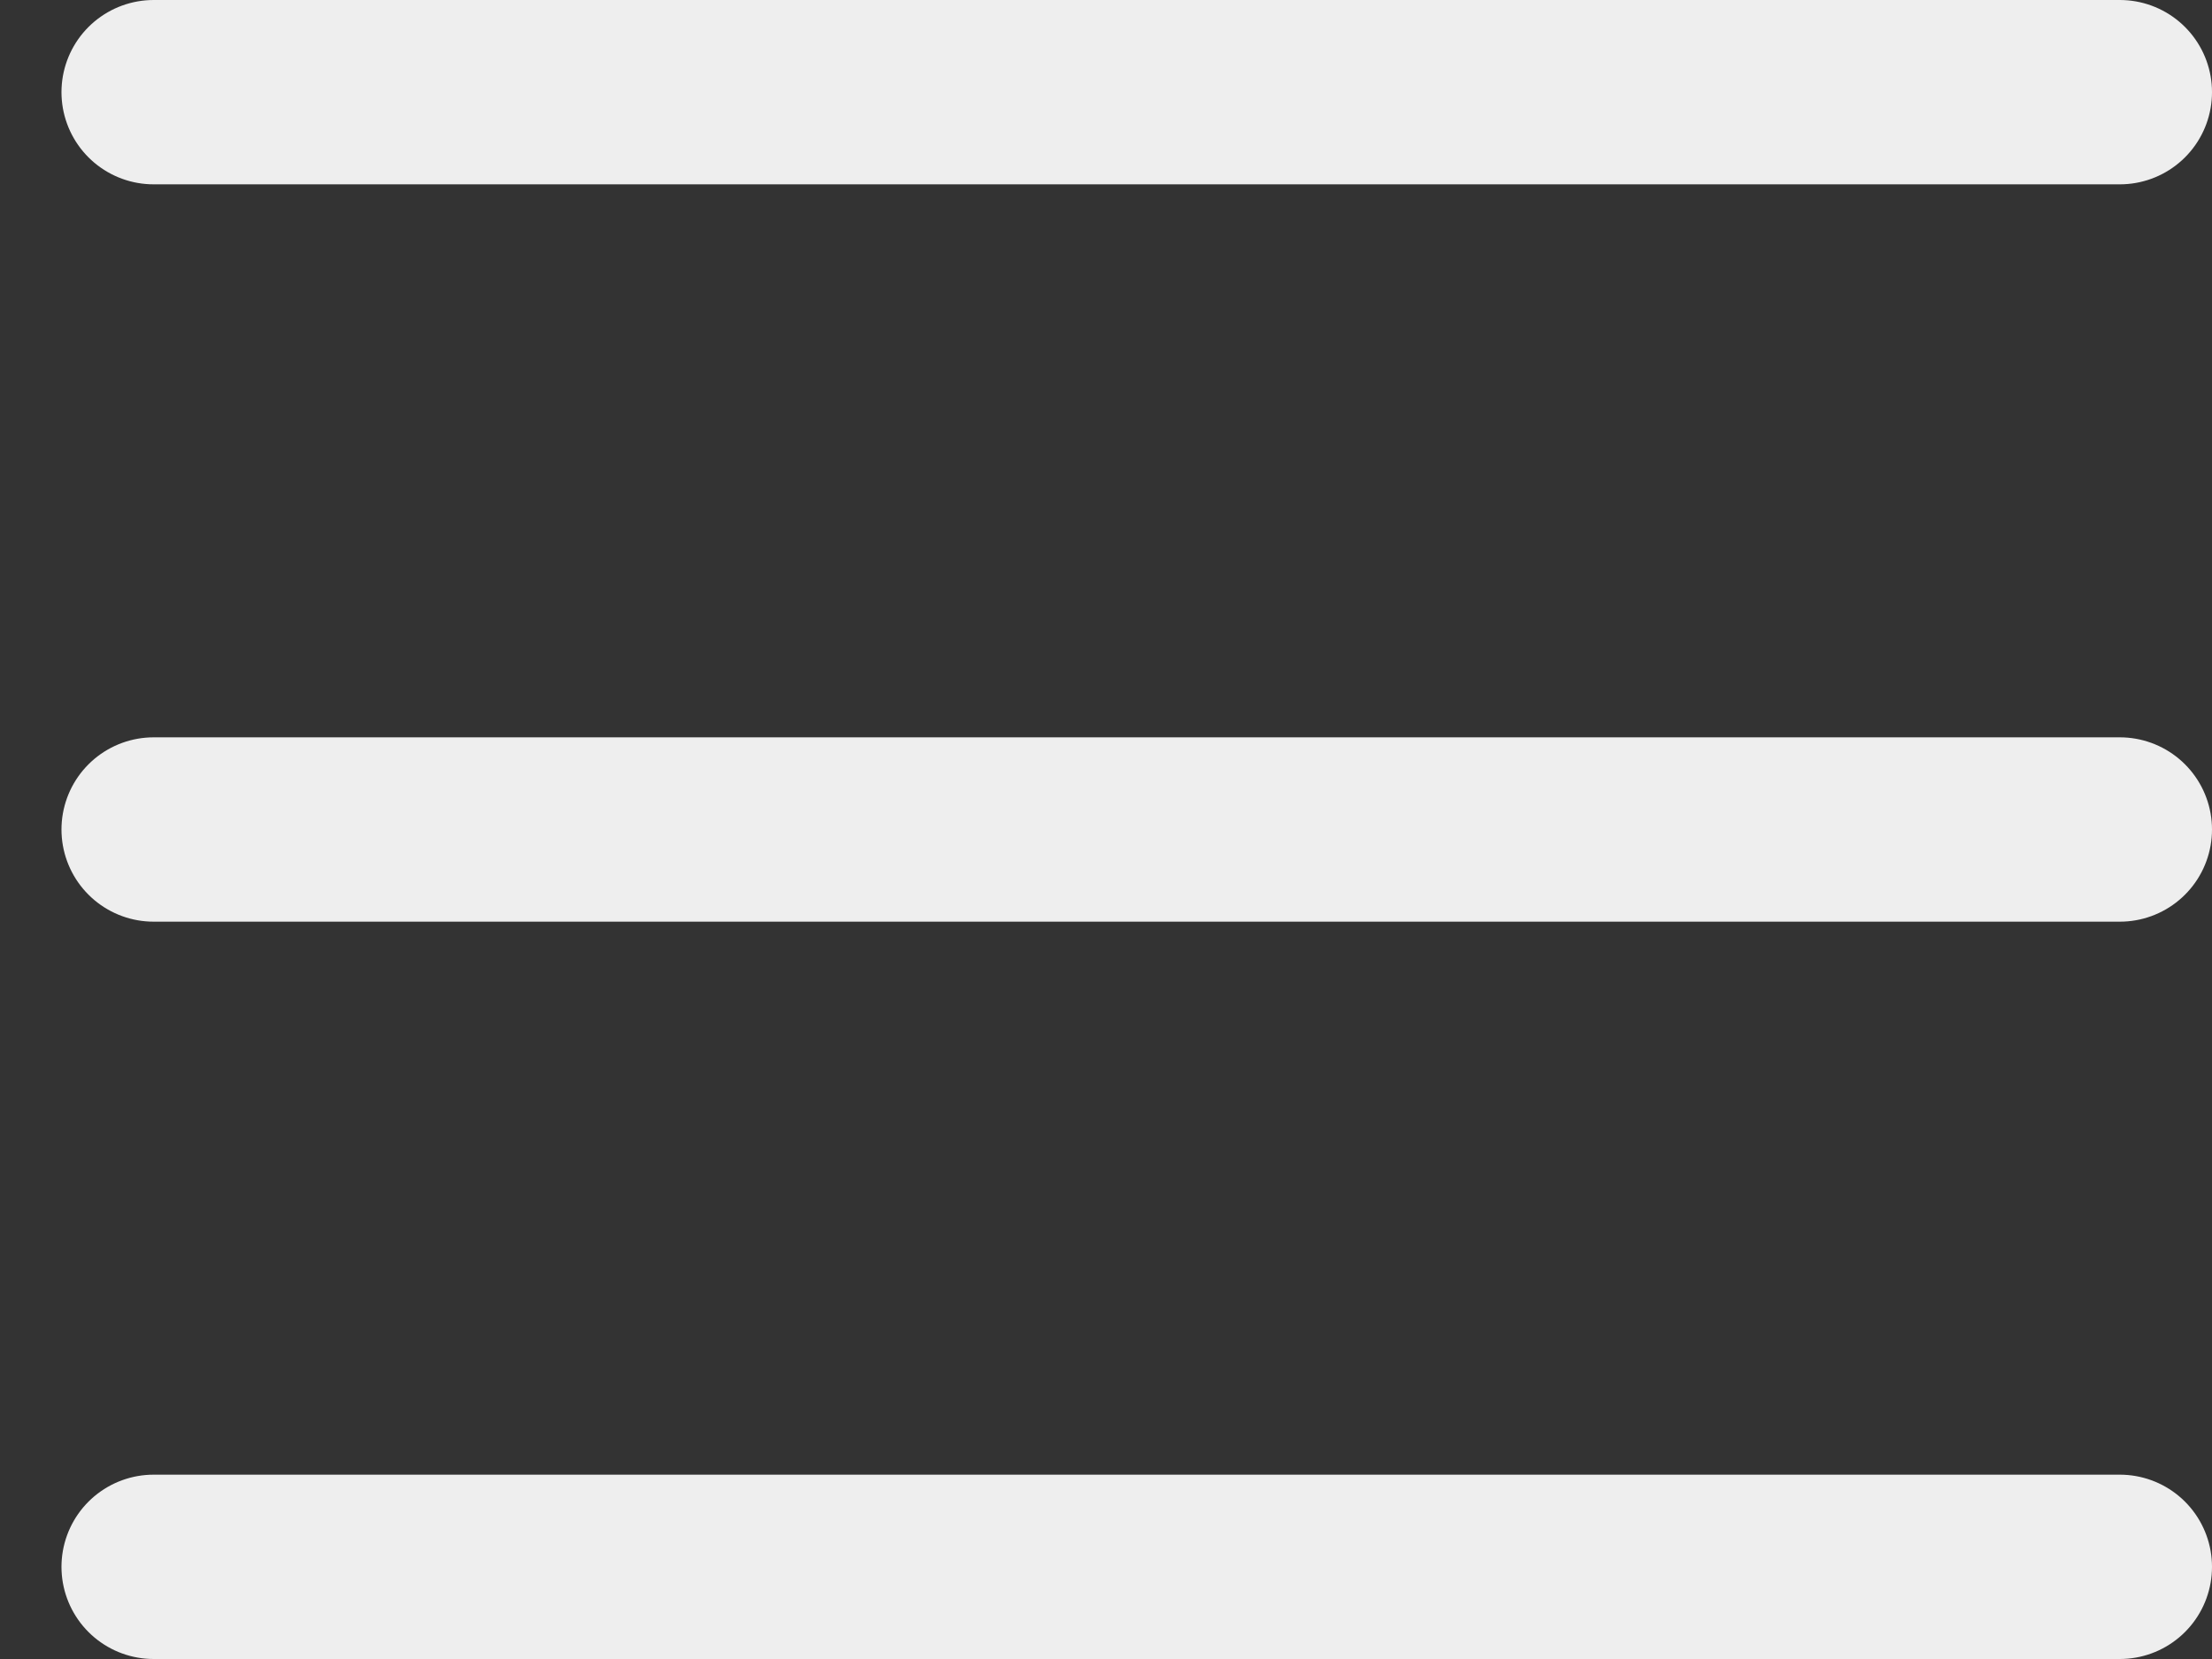
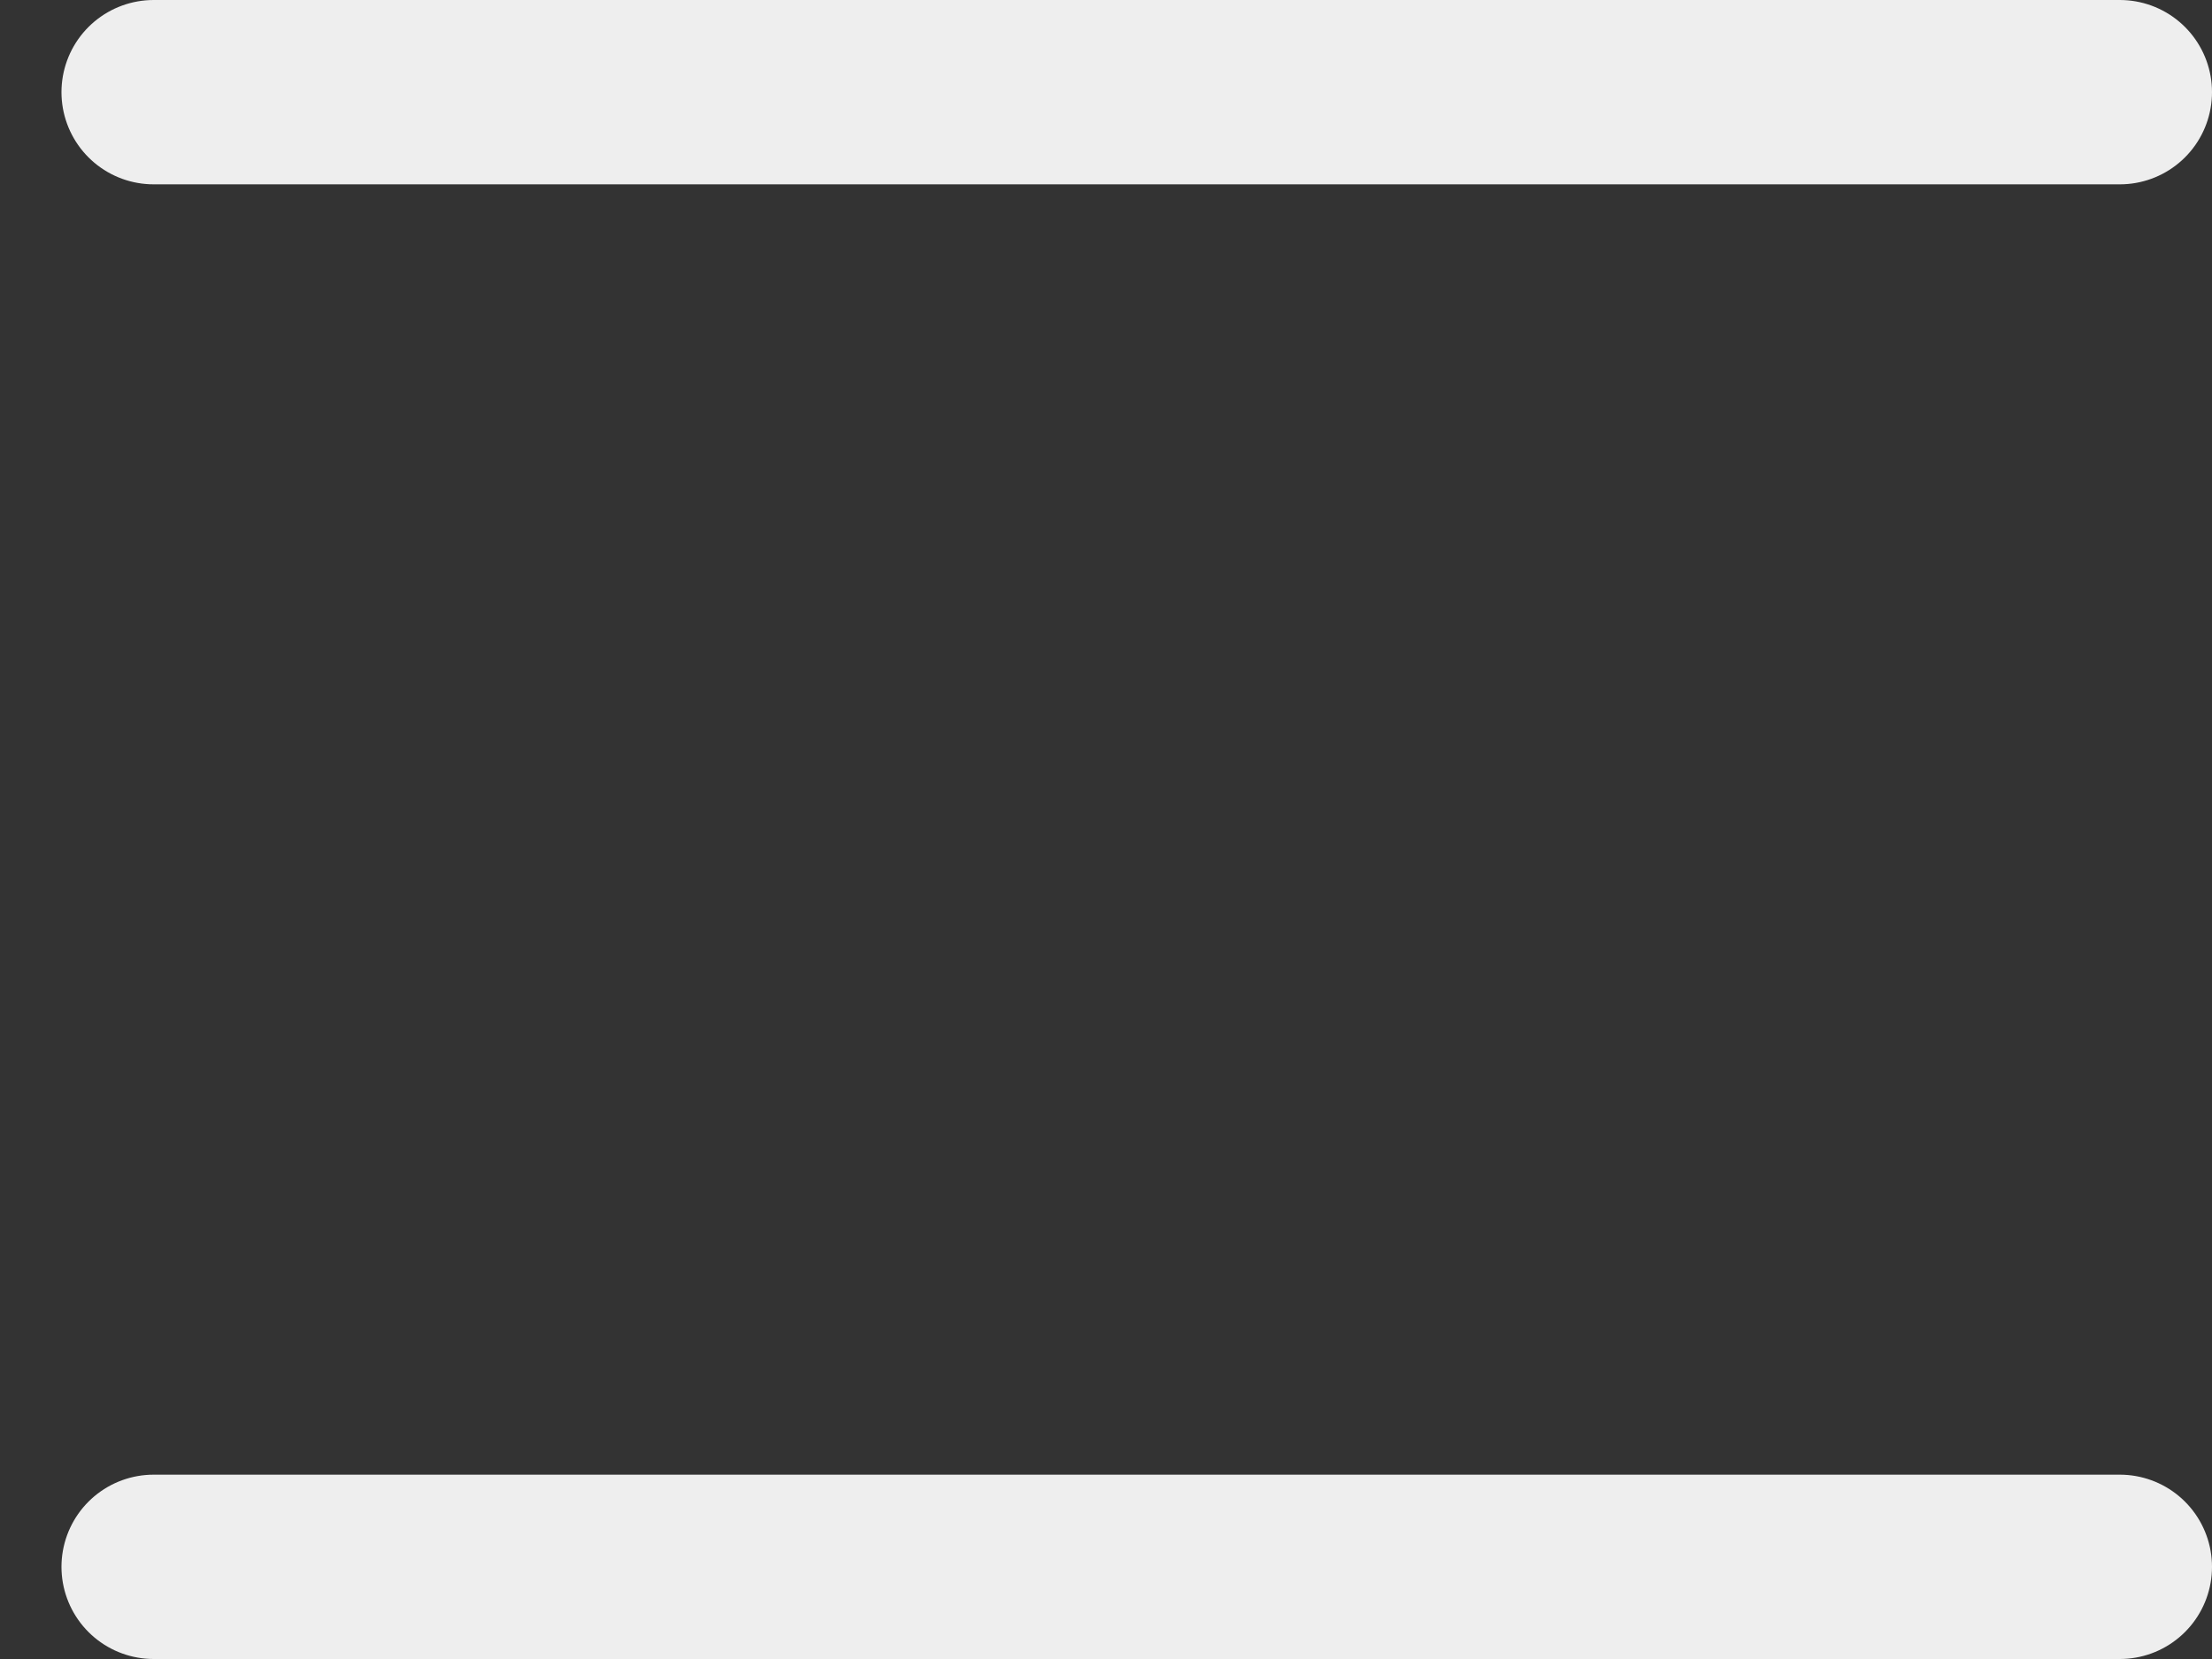
<svg xmlns="http://www.w3.org/2000/svg" width="24" height="18" viewBox="0 0 24 18" fill="none">
  <rect x="0" y="0" width="24" height="18" fill="#333333" stroke="none" />
  <path d="M1.667 1H23" stroke="#EEEEEE" stroke-width="2" stroke-linecap="round" />
-   <path d="M1.667 9H23" stroke="#EEEEEE" stroke-width="2" stroke-linecap="round" />
  <path d="M1.667 17H23" stroke="#EEEEEE" stroke-width="2" stroke-linecap="round" />
</svg>